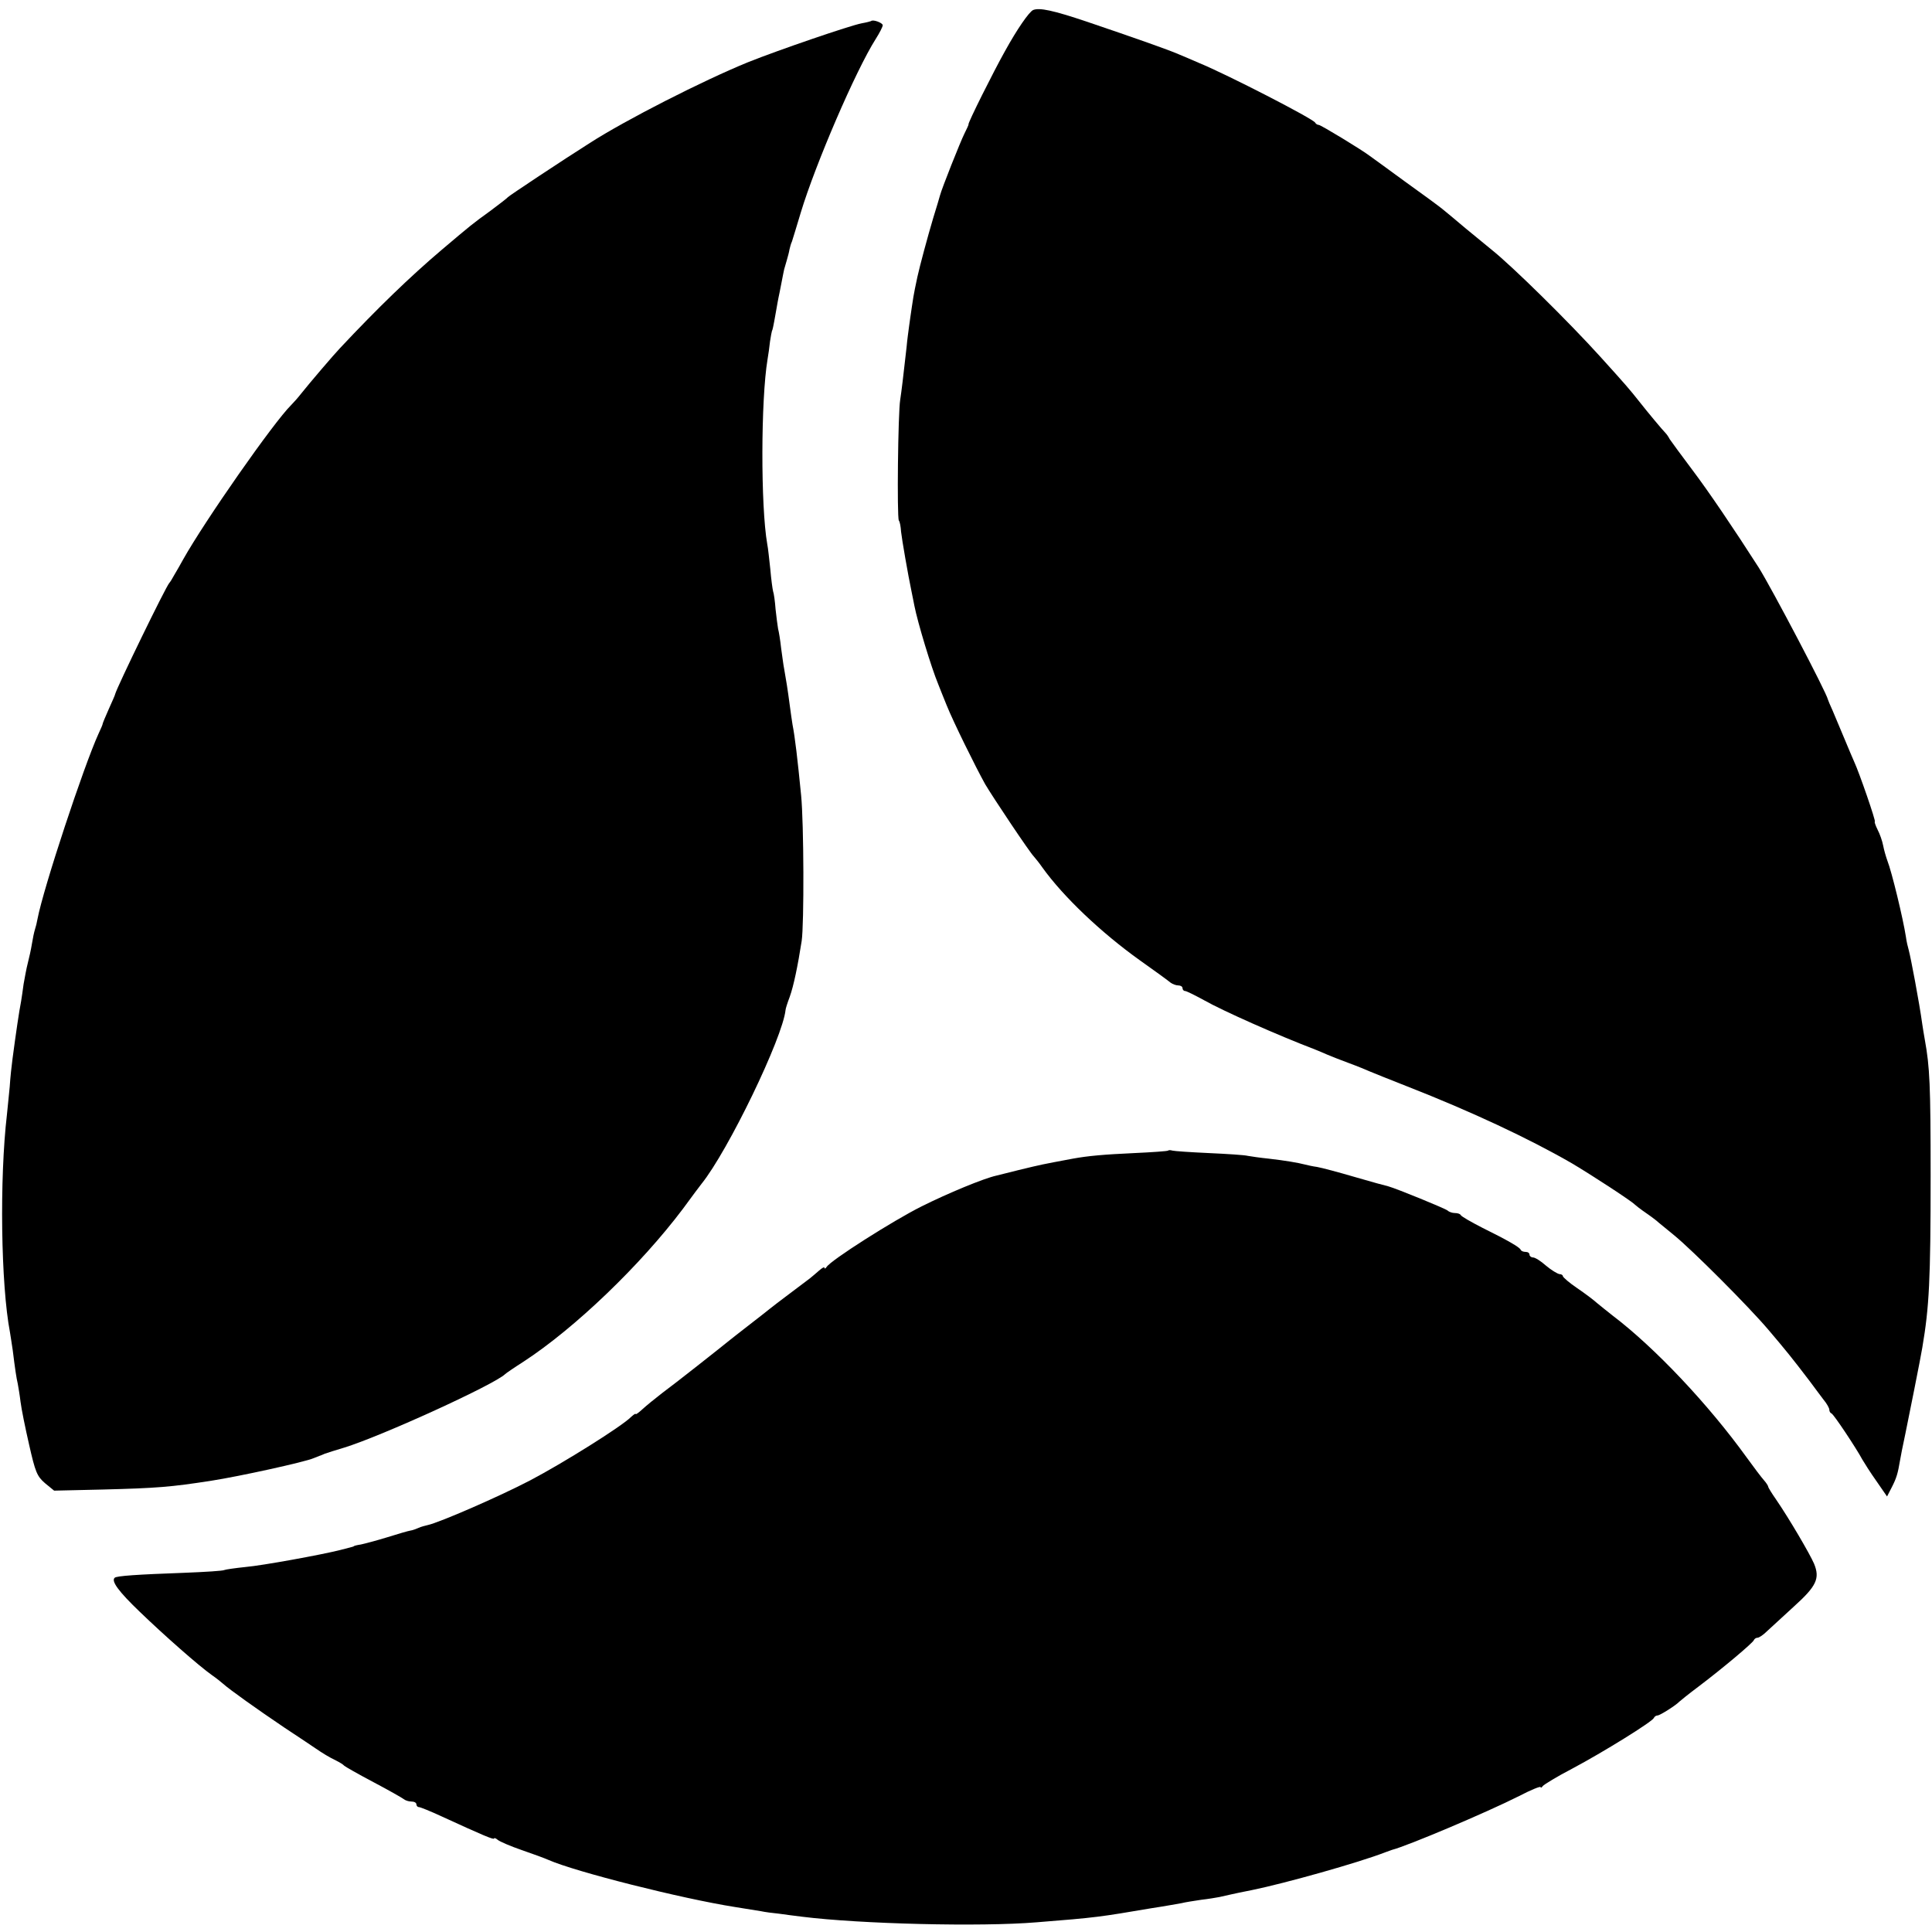
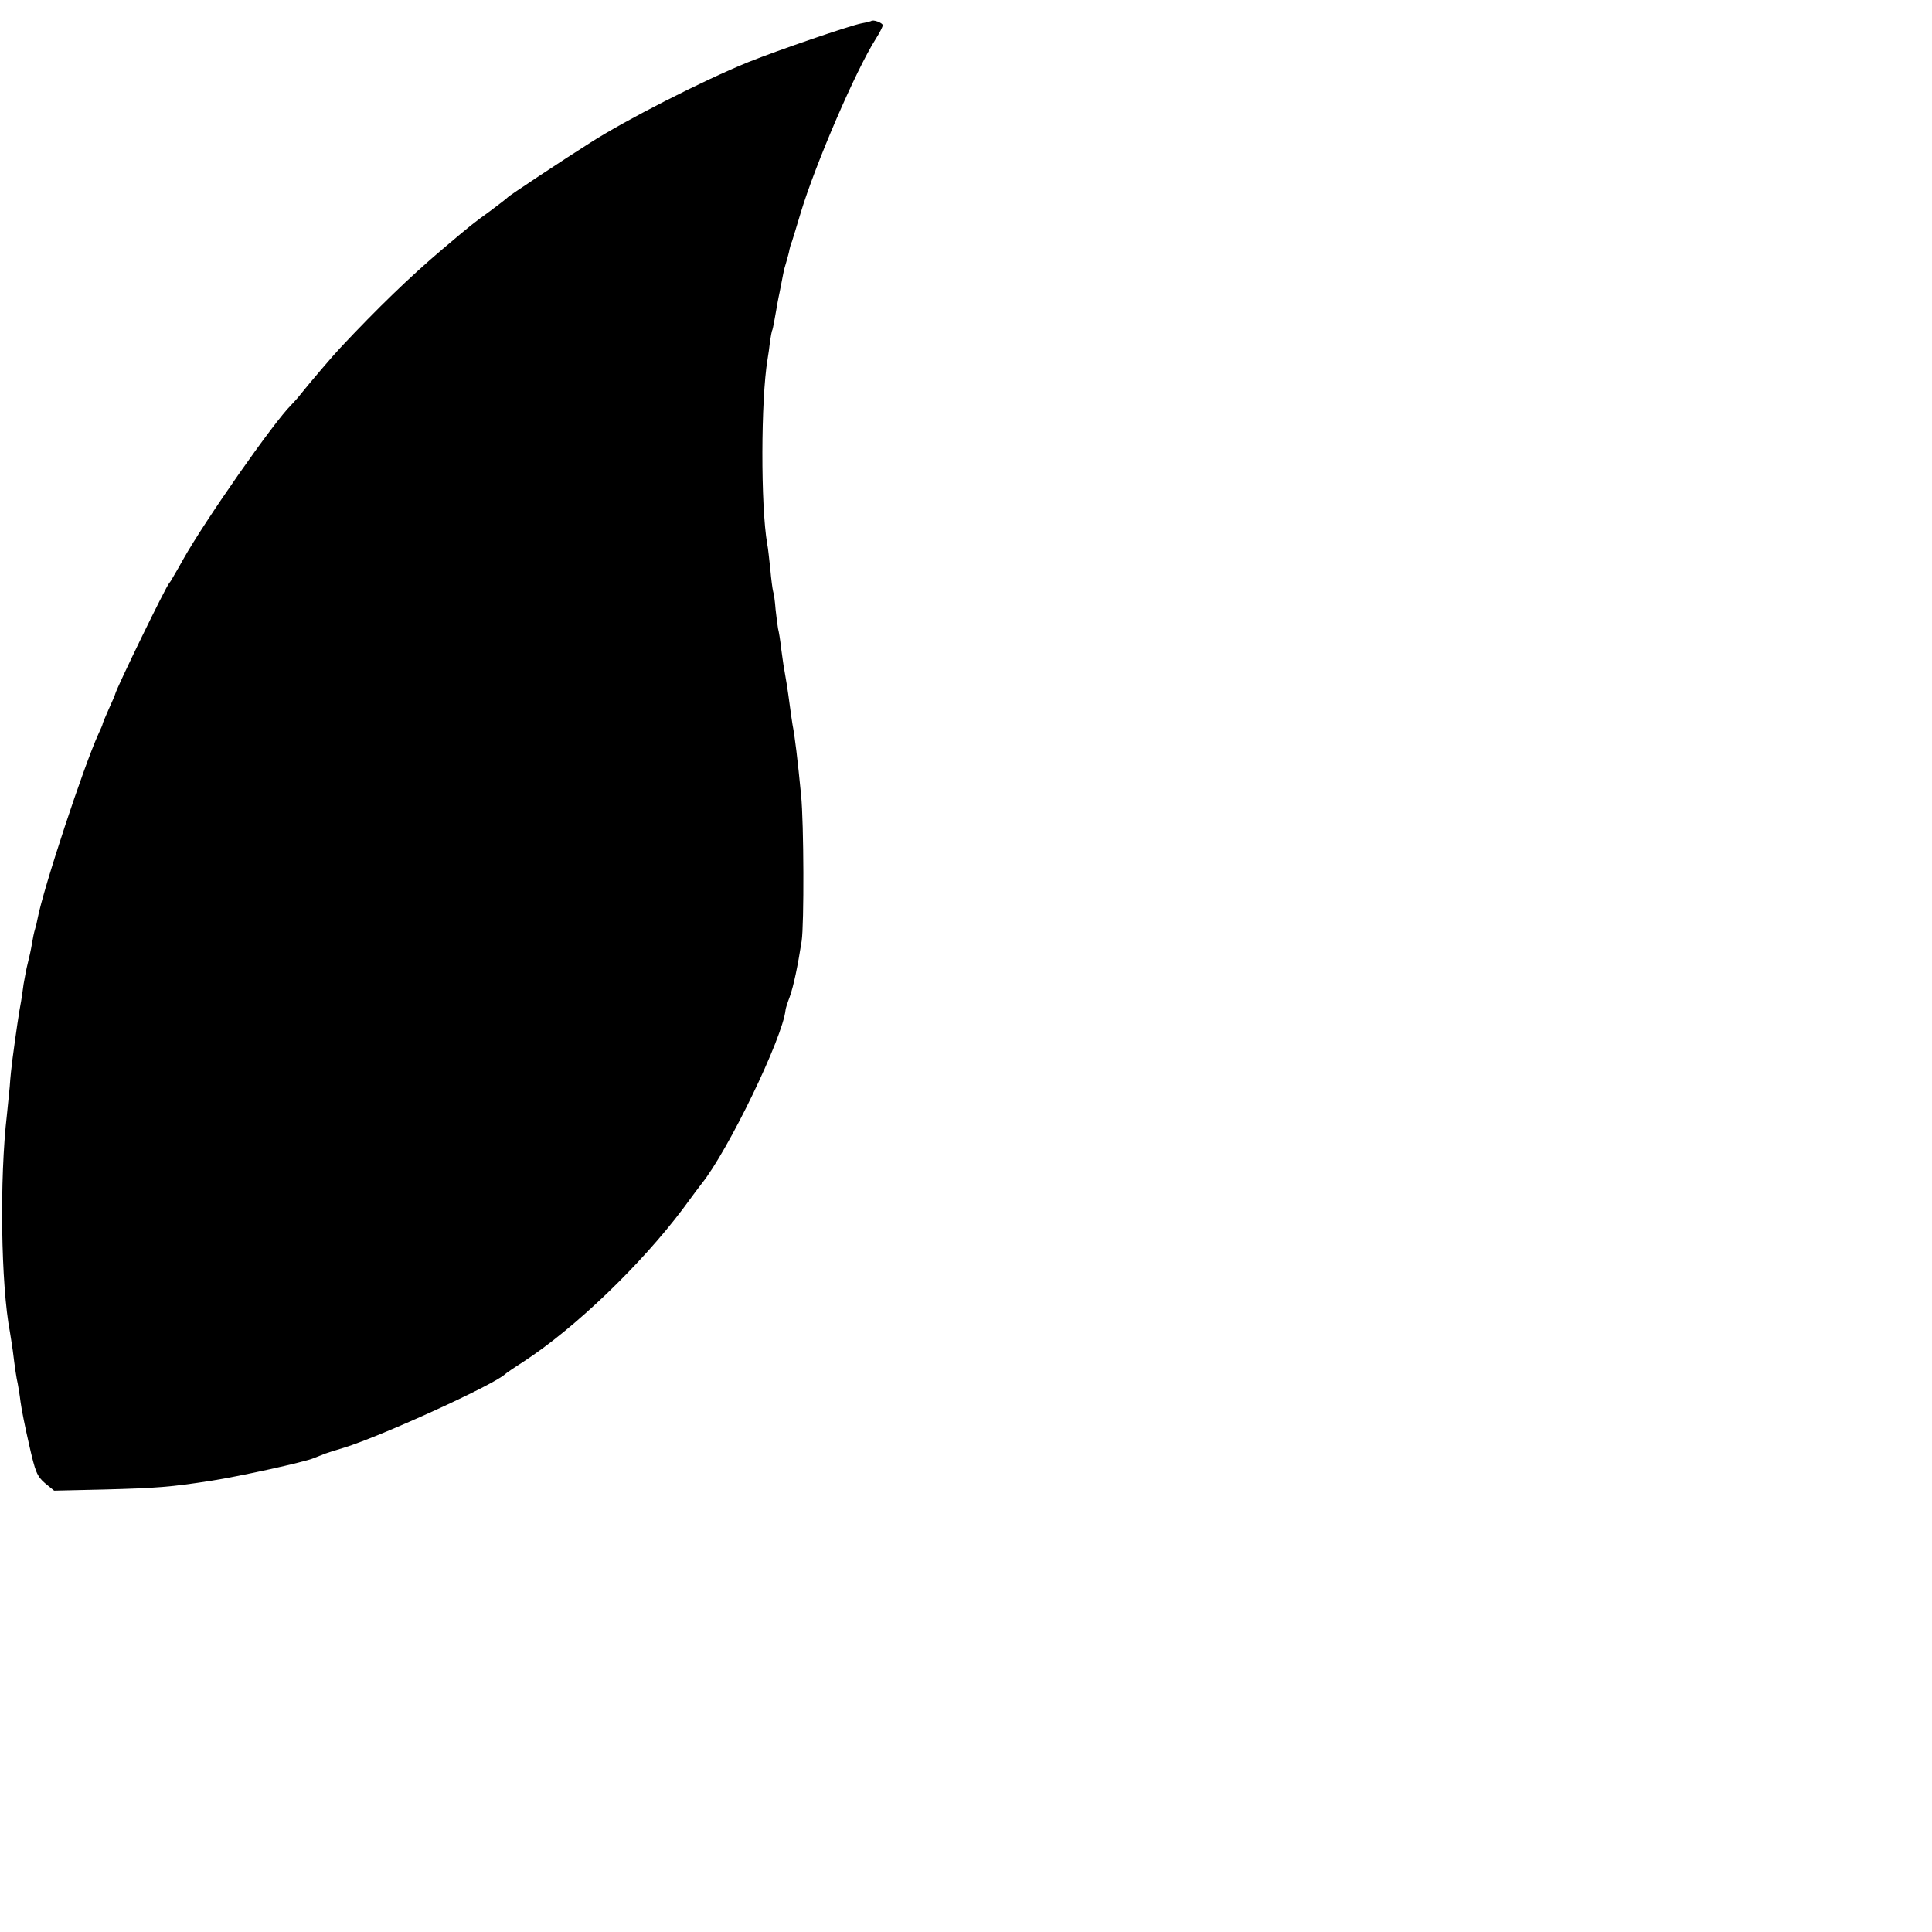
<svg xmlns="http://www.w3.org/2000/svg" version="1.0" width="696pt" height="696pt" viewBox="0 0 696 696" preserveAspectRatio="xMidYMid meet">
  <g transform="translate(0,696) scale(0.1,-0.1)" fill="#000000" stroke="none">
-     <path d="M3722 6924 c-15 -7 -58 -69 -102 -149 -41 -73 -134 -259 -131 -263 1 -1 -6 -16 -15 -34 -14 -28 -81 -196 -88 -223 -1 -5 -12 -41 -24 -80 -20 -67 -49 -175 -57 -212 -2 -10 -6 -29 -9 -43 -3 -14 -8 -43 -11 -65 -3 -22 -8 -53 -10 -70 -2 -16 -7 -50 -9 -75 -12 -107 -18 -157 -23 -190 -8 -47 -12 -422 -5 -435 4 -5 7 -23 8 -40 3 -28 25 -155 38 -217 3 -16 8 -38 10 -50 12 -61 61 -223 86 -283 4 -11 18 -45 30 -75 24 -60 104 -222 139 -285 29 -49 160 -245 175 -260 6 -7 20 -24 31 -40 76 -106 212 -235 352 -335 54 -38 103 -74 110 -80 7 -5 19 -10 28 -10 8 0 15 -4 15 -10 0 -5 4 -10 9 -10 5 0 35 -15 68 -33 69 -39 265 -126 401 -178 12 -5 32 -13 45 -19 12 -5 47 -19 77 -30 30 -11 64 -25 75 -30 11 -5 72 -29 135 -54 230 -90 439 -188 593 -277 74 -44 218 -138 227 -149 3 -3 21 -17 40 -30 19 -13 40 -29 46 -35 7 -5 31 -26 55 -45 66 -54 268 -256 340 -341 62 -73 84 -100 148 -184 16 -22 39 -52 50 -67 12 -14 21 -31 21 -36 0 -6 3 -12 8 -14 8 -3 89 -125 111 -166 7 -12 29 -47 51 -78 l38 -55 17 33 c17 33 22 50 30 98 4 23 7 38 19 95 7 33 58 288 61 310 25 147 30 243 30 620 0 326 -3 391 -21 490 -3 17 -7 41 -9 55 -11 80 -42 243 -49 268 -3 10 -8 31 -10 47 -10 65 -51 235 -67 275 -5 14 -12 38 -15 54 -3 16 -12 42 -20 57 -8 16 -12 29 -10 29 5 0 -57 179 -74 215 -5 11 -21 49 -36 85 -15 36 -34 81 -42 100 -9 19 -16 37 -17 40 -5 25 -201 398 -249 475 -89 139 -181 275 -240 353 -39 52 -75 101 -81 110 -5 10 -12 19 -15 22 -11 11 -66 77 -95 114 -35 44 -45 56 -140 161 -114 126 -316 325 -391 385 -17 14 -60 49 -95 78 -35 30 -73 61 -84 70 -11 9 -72 54 -135 99 -63 46 -119 87 -125 91 -30 23 -177 112 -184 112 -5 0 -11 4 -13 8 -5 13 -318 174 -418 215 -25 11 -58 25 -75 32 -34 15 -153 57 -330 117 -122 41 -170 51 -193 42z" />
    <path d="M3138 6884 c-2 -1 -17 -5 -34 -8 -42 -8 -299 -96 -409 -140 -162 -66 -441 -208 -570 -291 -95 -60 -291 -190 -295 -195 -3 -4 -32 -26 -64 -50 -65 -47 -66 -48 -176 -141 -113 -96 -230 -209 -365 -353 -22 -23 -110 -126 -141 -165 -10 -13 -26 -31 -35 -40 -63 -62 -311 -417 -389 -556 -10 -18 -24 -43 -32 -56 -7 -13 -15 -26 -18 -29 -12 -12 -188 -374 -195 -400 0 -3 -11 -27 -23 -54 -12 -27 -22 -51 -22 -53 0 -3 -7 -19 -15 -36 -53 -116 -199 -557 -220 -668 -2 -12 -6 -28 -9 -37 -3 -9 -8 -33 -11 -52 -3 -19 -10 -51 -15 -70 -5 -19 -11 -53 -15 -75 -3 -23 -7 -50 -9 -62 -7 -35 -19 -117 -31 -208 -3 -22 -8 -67 -10 -100 -3 -33 -8 -78 -10 -100 -27 -231 -22 -613 11 -785 2 -14 7 -43 10 -65 8 -65 13 -99 18 -120 2 -11 7 -40 10 -65 3 -25 17 -94 31 -155 22 -97 28 -113 57 -138 l33 -27 175 4 c195 5 246 9 393 32 97 15 335 67 367 81 8 3 17 7 20 8 3 1 12 4 20 8 8 3 40 13 70 22 136 42 543 228 580 265 3 3 32 23 65 44 186 121 423 349 575 551 32 44 63 85 67 90 96 119 293 527 303 627 0 4 7 26 15 47 14 39 29 111 43 201 9 60 8 424 -2 525 -13 132 -22 209 -31 255 -2 14 -7 45 -10 70 -7 54 -14 97 -20 130 -3 14 -7 48 -11 75 -3 28 -8 59 -11 70 -2 11 -6 43 -9 70 -2 28 -6 57 -9 65 -2 8 -7 44 -10 80 -4 36 -8 76 -11 90 -24 137 -23 521 1 665 3 17 7 46 9 65 3 19 6 36 7 38 2 3 4 10 14 67 5 28 9 52 10 55 1 3 5 25 10 50 5 25 9 47 10 50 1 3 5 17 9 31 4 14 9 32 10 40 2 8 5 21 9 29 3 8 17 56 32 105 52 172 197 510 270 625 14 22 25 44 25 49 0 9 -36 22 -42 15z" />
-     <path d="M4208 2815 c-1 -2 -57 -6 -123 -9 -109 -5 -165 -10 -220 -20 -117 -22 -108 -20 -195 -41 -36 -9 -72 -18 -80 -20 -46 -10 -176 -64 -270 -111 -104 -52 -327 -194 -342 -218 -4 -6 -8 -8 -8 -3 0 4 -9 -1 -19 -10 -11 -10 -26 -22 -33 -28 -7 -5 -40 -30 -73 -55 -33 -25 -65 -49 -72 -55 -15 -12 -26 -21 -83 -65 -25 -19 -52 -41 -60 -47 -37 -30 -199 -158 -244 -191 -26 -20 -59 -47 -72 -59 -13 -12 -24 -20 -24 -17 0 3 -7 -2 -16 -10 -33 -34 -246 -167 -364 -229 -111 -58 -327 -152 -369 -161 -9 -2 -24 -6 -33 -10 -9 -4 -22 -9 -30 -10 -7 -1 -45 -12 -83 -24 -39 -12 -81 -23 -95 -26 -14 -2 -25 -5 -25 -6 0 -1 -7 -3 -15 -5 -8 -2 -24 -6 -35 -9 -67 -17 -281 -56 -340 -61 -38 -4 -73 -9 -77 -11 -4 -3 -69 -7 -145 -10 -166 -6 -244 -11 -250 -18 -13 -12 14 -49 90 -122 87 -84 214 -196 261 -229 16 -11 33 -25 40 -31 22 -20 123 -92 221 -158 55 -36 105 -70 111 -74 26 -18 51 -33 74 -44 14 -7 27 -15 30 -19 3 -3 50 -30 105 -59 55 -29 104 -57 109 -61 6 -5 18 -9 28 -9 10 0 18 -4 18 -10 0 -5 4 -10 9 -10 5 0 42 -15 83 -34 146 -67 188 -85 188 -79 0 3 6 1 13 -5 7 -6 46 -23 87 -37 41 -14 84 -30 95 -35 97 -43 482 -140 673 -170 37 -6 79 -13 93 -15 14 -3 43 -7 65 -9 21 -3 59 -8 84 -11 208 -26 642 -37 845 -20 215 17 226 19 415 51 47 7 95 16 107 18 11 3 43 8 70 12 26 3 56 8 66 10 9 2 27 6 40 9 12 3 47 10 77 16 118 24 385 99 480 136 8 3 20 7 25 9 55 14 339 134 458 194 42 22 77 36 77 32 0 -4 4 -2 8 4 4 5 51 34 105 62 113 60 290 170 295 183 2 5 8 9 13 9 9 0 67 37 79 50 3 3 34 28 70 55 86 65 194 156 198 166 2 5 8 9 13 9 6 0 21 10 34 23 13 12 57 52 98 90 81 73 94 101 72 154 -15 35 -90 163 -136 230 -16 23 -29 44 -29 47 0 3 -7 14 -15 23 -9 10 -37 47 -63 83 -137 190 -330 395 -483 511 -19 15 -44 35 -56 45 -12 11 -44 35 -72 54 -28 19 -50 38 -51 43 0 4 -6 7 -12 7 -7 1 -29 14 -48 30 -19 17 -40 30 -47 30 -7 0 -13 5 -13 10 0 6 -6 10 -14 10 -8 0 -16 3 -18 8 -4 9 -45 33 -138 79 -41 21 -76 41 -78 46 -2 4 -11 7 -21 7 -9 0 -21 4 -26 9 -10 8 -184 79 -213 87 -9 2 -64 17 -122 34 -58 17 -118 33 -135 36 -16 2 -37 7 -45 9 -23 6 -69 14 -130 21 -30 3 -64 8 -75 10 -11 3 -74 7 -140 10 -66 3 -125 7 -132 9 -6 2 -13 2 -15 0z" />
  </g>
</svg>